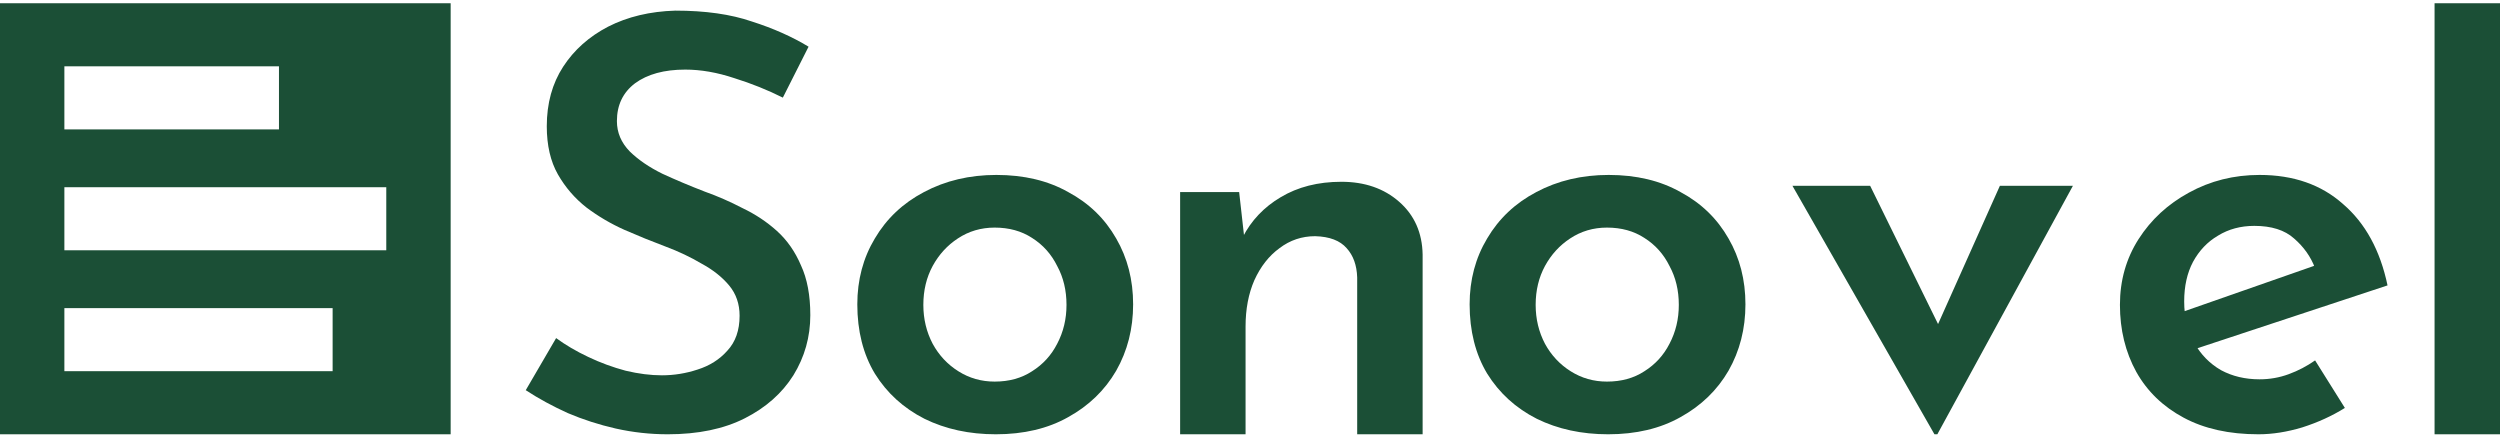
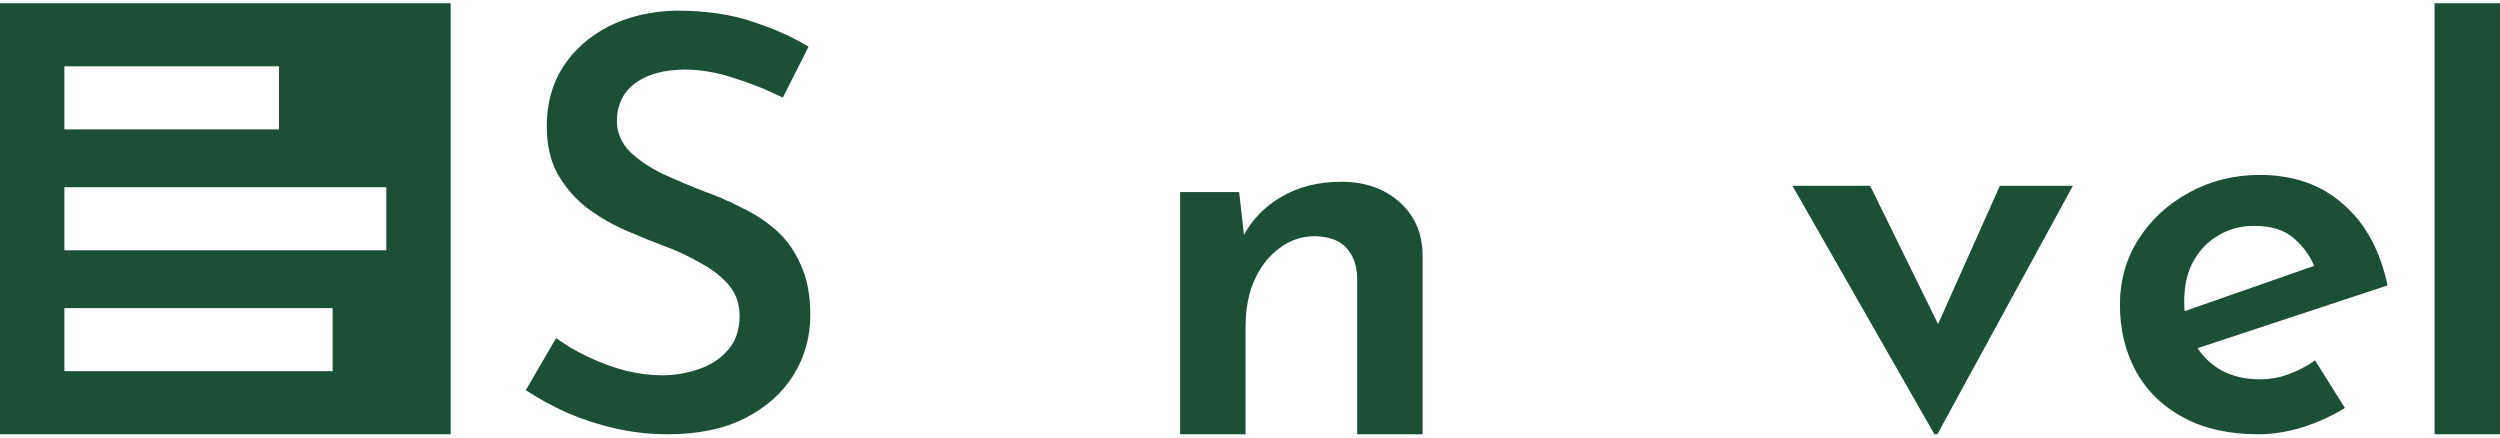
<svg xmlns="http://www.w3.org/2000/svg" width="80" height="14" viewBox="0 0 80 14" fill="none">
  <path fill-rule="evenodd" clip-rule="evenodd" d="M14.421 0.104H0V13.897H14.421V0.104ZM8.927 2.122H2.06V4.141H8.927V2.122ZM2.06 5.991H12.361V8.009H2.06V5.991ZM10.644 9.86H2.06V11.878H10.644V9.86Z" fill="#1B4F36" />
  <path d="M25.051 3.124C24.565 2.88 24.048 2.672 23.499 2.501C22.951 2.318 22.427 2.227 21.928 2.227C21.255 2.227 20.719 2.373 20.32 2.666C19.934 2.959 19.741 3.362 19.741 3.875C19.741 4.242 19.878 4.565 20.152 4.846C20.427 5.115 20.776 5.353 21.199 5.561C21.623 5.756 22.072 5.946 22.546 6.129C22.957 6.275 23.362 6.452 23.761 6.66C24.172 6.856 24.54 7.1 24.864 7.393C25.188 7.686 25.444 8.052 25.631 8.492C25.83 8.92 25.93 9.451 25.93 10.086C25.93 10.782 25.749 11.423 25.388 12.01C25.026 12.584 24.509 13.042 23.836 13.384C23.163 13.726 22.34 13.897 21.368 13.897C20.807 13.897 20.252 13.836 19.703 13.713C19.168 13.591 18.656 13.426 18.17 13.219C17.684 12.999 17.235 12.755 16.824 12.486L17.796 10.819C18.096 11.039 18.438 11.24 18.825 11.423C19.211 11.607 19.61 11.753 20.021 11.863C20.433 11.961 20.819 12.01 21.181 12.01C21.567 12.01 21.947 11.949 22.321 11.826C22.708 11.704 23.026 11.503 23.275 11.222C23.537 10.941 23.667 10.568 23.667 10.104C23.667 9.726 23.555 9.402 23.331 9.133C23.107 8.865 22.814 8.633 22.452 8.437C22.103 8.23 21.717 8.046 21.293 7.888C20.869 7.729 20.433 7.552 19.984 7.356C19.548 7.161 19.143 6.923 18.769 6.642C18.395 6.349 18.089 5.994 17.852 5.579C17.616 5.164 17.497 4.651 17.497 4.04C17.497 3.307 17.672 2.672 18.021 2.135C18.37 1.598 18.85 1.17 19.46 0.853C20.084 0.535 20.8 0.364 21.611 0.34C22.57 0.34 23.387 0.456 24.06 0.688C24.746 0.907 25.35 1.176 25.874 1.494L25.051 3.124Z" fill="#1B4F36" />
-   <path d="M27.434 9.738C27.434 8.956 27.621 8.254 27.995 7.631C28.369 6.996 28.893 6.501 29.566 6.147C30.252 5.781 31.024 5.598 31.884 5.598C32.77 5.598 33.536 5.781 34.184 6.147C34.845 6.501 35.356 6.996 35.718 7.631C36.079 8.254 36.26 8.956 36.26 9.738C36.26 10.52 36.079 11.228 35.718 11.863C35.356 12.486 34.845 12.981 34.184 13.347C33.536 13.713 32.763 13.897 31.866 13.897C31.018 13.897 30.258 13.732 29.585 13.402C28.912 13.06 28.382 12.578 27.995 11.955C27.621 11.332 27.434 10.593 27.434 9.738ZM29.547 9.756C29.547 10.208 29.647 10.623 29.846 11.002C30.046 11.368 30.32 11.662 30.669 11.881C31.018 12.101 31.405 12.211 31.828 12.211C32.29 12.211 32.688 12.101 33.025 11.881C33.374 11.662 33.642 11.368 33.829 11.002C34.029 10.623 34.128 10.208 34.128 9.756C34.128 9.292 34.029 8.877 33.829 8.51C33.642 8.132 33.374 7.833 33.025 7.613C32.688 7.393 32.29 7.283 31.828 7.283C31.392 7.283 30.999 7.399 30.65 7.631C30.314 7.851 30.046 8.144 29.846 8.51C29.647 8.877 29.547 9.292 29.547 9.756Z" fill="#1B4F36" />
  <path d="M39.653 6.147L39.84 7.814L39.765 7.594C40.039 7.057 40.444 6.63 40.98 6.312C41.529 5.982 42.177 5.817 42.925 5.817C43.673 5.817 44.29 6.031 44.776 6.459C45.262 6.886 45.511 7.448 45.524 8.144V13.897H43.43V8.877C43.417 8.486 43.305 8.175 43.093 7.942C42.881 7.698 42.545 7.57 42.084 7.558C41.66 7.558 41.279 7.686 40.943 7.942C40.606 8.187 40.338 8.529 40.139 8.968C39.952 9.396 39.858 9.891 39.858 10.452V13.897H37.764V6.147H39.653Z" fill="#1B4F36" />
-   <path d="M47.028 9.738C47.028 8.956 47.215 8.254 47.589 7.631C47.963 6.996 48.487 6.501 49.16 6.147C49.846 5.781 50.618 5.598 51.478 5.598C52.364 5.598 53.13 5.781 53.778 6.147C54.439 6.501 54.95 6.996 55.312 7.631C55.673 8.254 55.854 8.956 55.854 9.738C55.854 10.52 55.673 11.228 55.312 11.863C54.95 12.486 54.439 12.981 53.778 13.347C53.13 13.713 52.357 13.897 51.46 13.897C50.612 13.897 49.852 13.732 49.179 13.402C48.505 13.06 47.976 12.578 47.589 11.955C47.215 11.332 47.028 10.593 47.028 9.738ZM49.141 9.756C49.141 10.208 49.241 10.623 49.44 11.002C49.64 11.368 49.914 11.662 50.263 11.881C50.612 12.101 50.998 12.211 51.422 12.211C51.884 12.211 52.282 12.101 52.619 11.881C52.968 11.662 53.236 11.368 53.423 11.002C53.623 10.623 53.722 10.208 53.722 9.756C53.722 9.292 53.623 8.877 53.423 8.51C53.236 8.132 52.968 7.833 52.619 7.613C52.282 7.393 51.884 7.283 51.422 7.283C50.986 7.283 50.593 7.399 50.244 7.631C49.908 7.851 49.64 8.144 49.44 8.51C49.241 8.877 49.141 9.292 49.141 9.756Z" fill="#1B4F36" />
  <path d="M61.902 13.897L57.358 5.946H59.845L62.706 11.771L61.416 11.716L63.996 5.946H66.333L61.995 13.897H61.902Z" fill="#1B4F36" />
  <path d="M72.269 13.897C71.334 13.897 70.536 13.72 69.876 13.365C69.215 13.011 68.71 12.523 68.361 11.9C68.012 11.265 67.838 10.55 67.838 9.756C67.838 8.975 68.037 8.272 68.436 7.649C68.835 7.026 69.371 6.532 70.044 6.165C70.73 5.787 71.484 5.598 72.306 5.598C73.391 5.598 74.282 5.909 74.98 6.532C75.691 7.143 76.165 8.01 76.401 9.133L70.025 11.24L69.539 10.086L74.513 8.346L74.083 8.584C73.946 8.217 73.721 7.9 73.41 7.631C73.111 7.362 72.687 7.228 72.138 7.228C71.702 7.228 71.316 7.332 70.979 7.539C70.642 7.735 70.374 8.016 70.175 8.382C69.988 8.736 69.894 9.158 69.894 9.646C69.894 10.147 70.001 10.587 70.212 10.965C70.424 11.344 70.711 11.637 71.072 11.845C71.434 12.04 71.845 12.138 72.306 12.138C72.631 12.138 72.942 12.083 73.241 11.973C73.541 11.863 73.821 11.716 74.083 11.533L75.036 13.054C74.625 13.31 74.17 13.518 73.671 13.677C73.185 13.823 72.718 13.897 72.269 13.897Z" fill="#1B4F36" />
  <path d="M77.906 0.104H80V13.897H77.906V0.104Z" fill="#1B4F36" />
</svg>